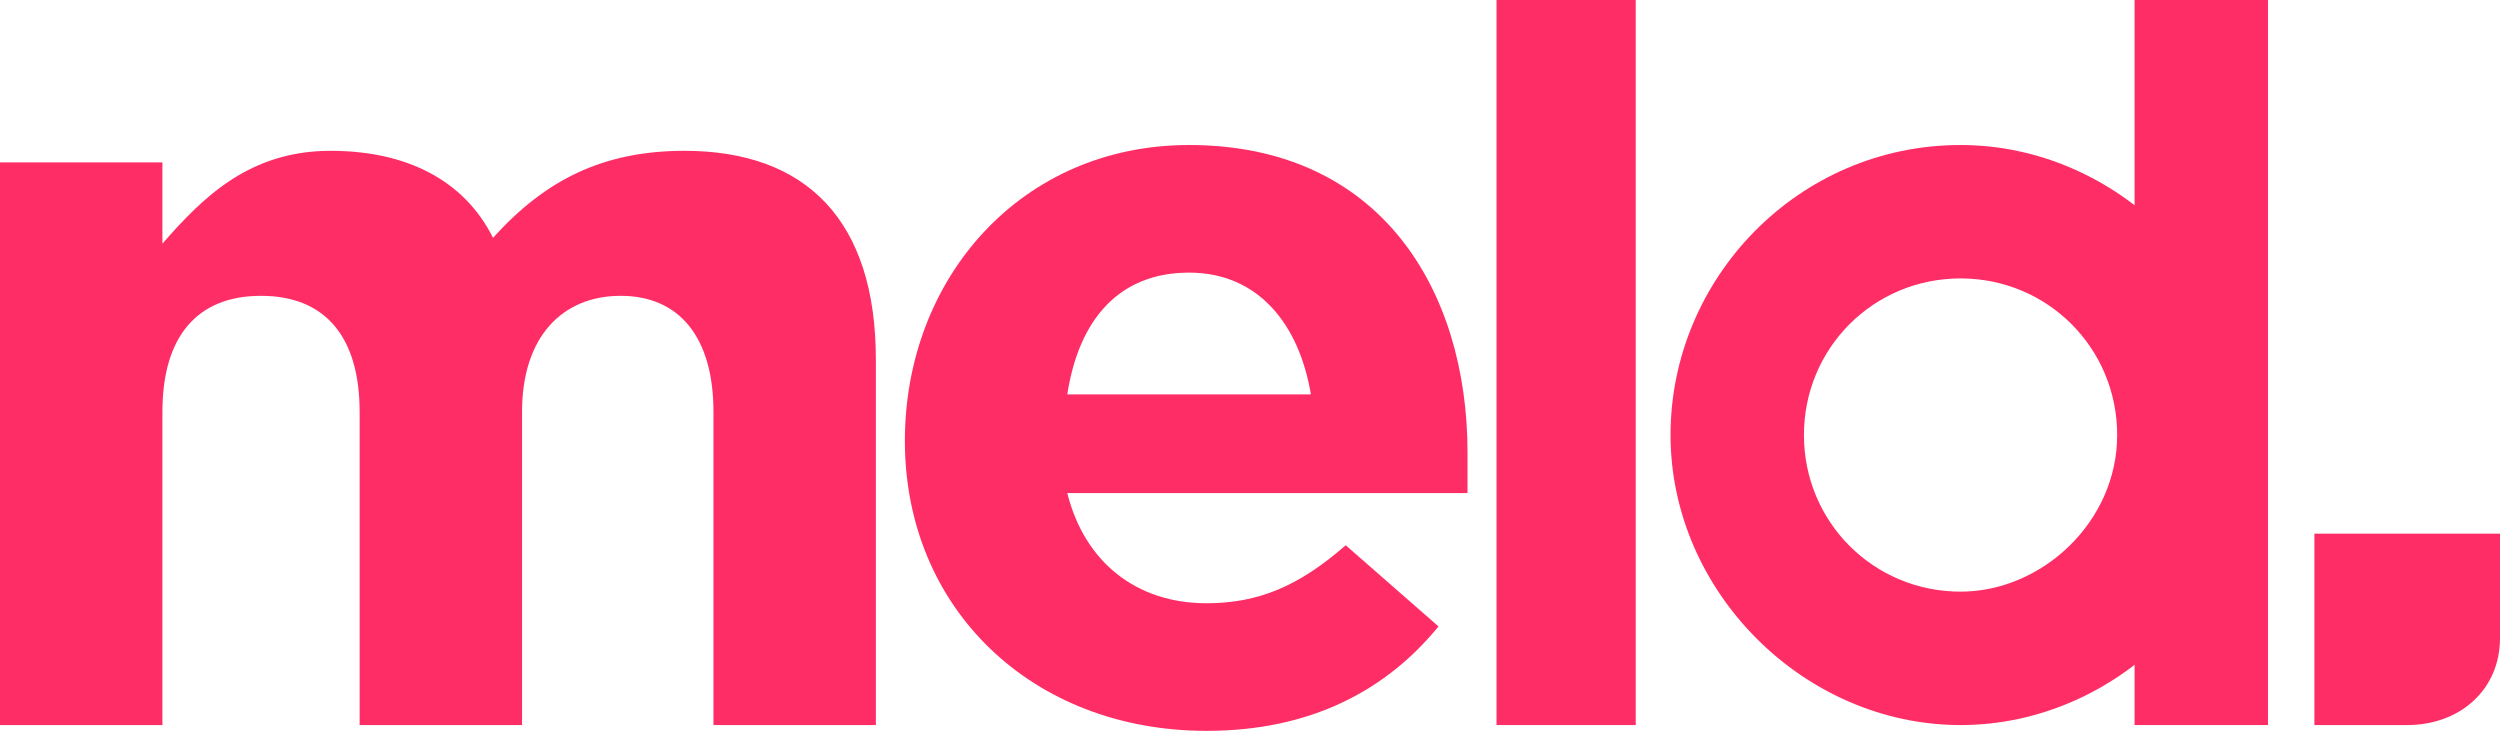
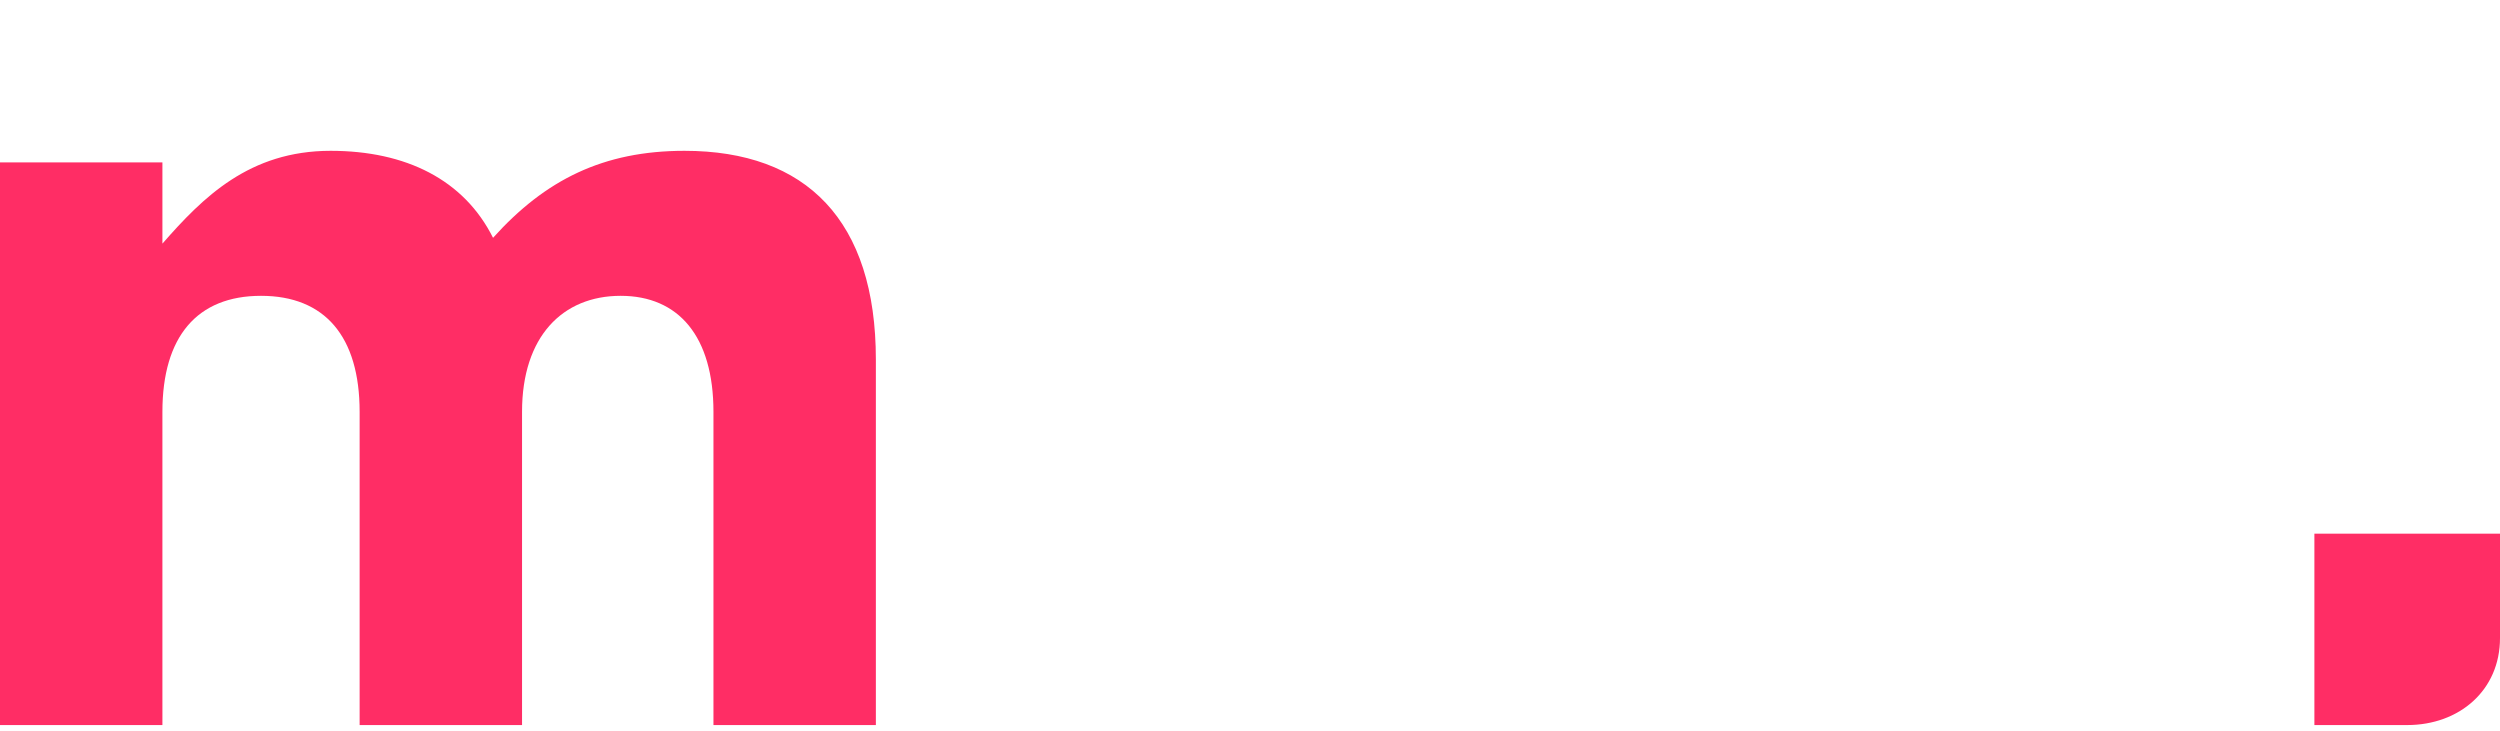
<svg xmlns="http://www.w3.org/2000/svg" version="1.1" id="Layer_2_00000118389328022048697170000000416714965757593222_" x="0px" y="0px" viewBox="0 0 43.1 12.6" style="enable-background:new 0 0 43.1 12.6;" xml:space="preserve">
  <style type="text/css">
	.st0{fill:#FF2D65;}
</style>
  <path class="st0" d="M0,2.8h2.8v1.4c0.7-0.8,1.5-1.6,2.9-1.6C7,2.6,8,3.1,8.5,4.1c0.9-1,1.9-1.5,3.3-1.5c2.1,0,3.3,1.2,3.3,3.6v6.3  h-2.8V7.1c0-1.3-0.6-2-1.6-2S9,5.8,9,7.1v5.4H6.2V7.1c0-1.3-0.6-2-1.7-2s-1.7,0.7-1.7,2v5.4H0V2.8z" />
-   <path class="st0" d="M15.6,7.6L15.6,7.6c0-2.8,2-5.1,4.9-5.1c3.3,0,4.8,2.5,4.8,5.3c0,0.2,0,0.5,0,0.7h-6.9c0.3,1.2,1.2,1.9,2.4,1.9  c0.9,0,1.6-0.3,2.4-1l1.6,1.4c-0.9,1.1-2.2,1.8-4,1.8C17.8,12.6,15.6,10.5,15.6,7.6z M22.6,6.8c-0.2-1.2-0.9-2.1-2.1-2.1  s-1.9,0.8-2.1,2.1H22.6z" />
-   <path class="st0" d="M25.8,0h2.4v12.5h-2.4V0z" />
  <g>
-     <polygon class="st0" points="36.8,11.4 36.8,12.5 39.1,12.5 39.1,0 36.8,0 36.8,3.5  " />
-     <path class="st0" d="M33.8,2.5c-2.8,0-5,2.3-5,5s2.3,5,5,5s5-2.3,5-5S36.5,2.5,33.8,2.5z M33.8,10.2c-1.5,0-2.7-1.2-2.7-2.7   s1.2-2.7,2.7-2.7s2.7,1.2,2.7,2.7S35.2,10.2,33.8,10.2z" />
-   </g>
+     </g>
  <path class="st0" d="M39.9,12.5V9.2h3.2V11c0,0.9-0.7,1.5-1.6,1.5H39.9L39.9,12.5L39.9,12.5z" />
</svg>